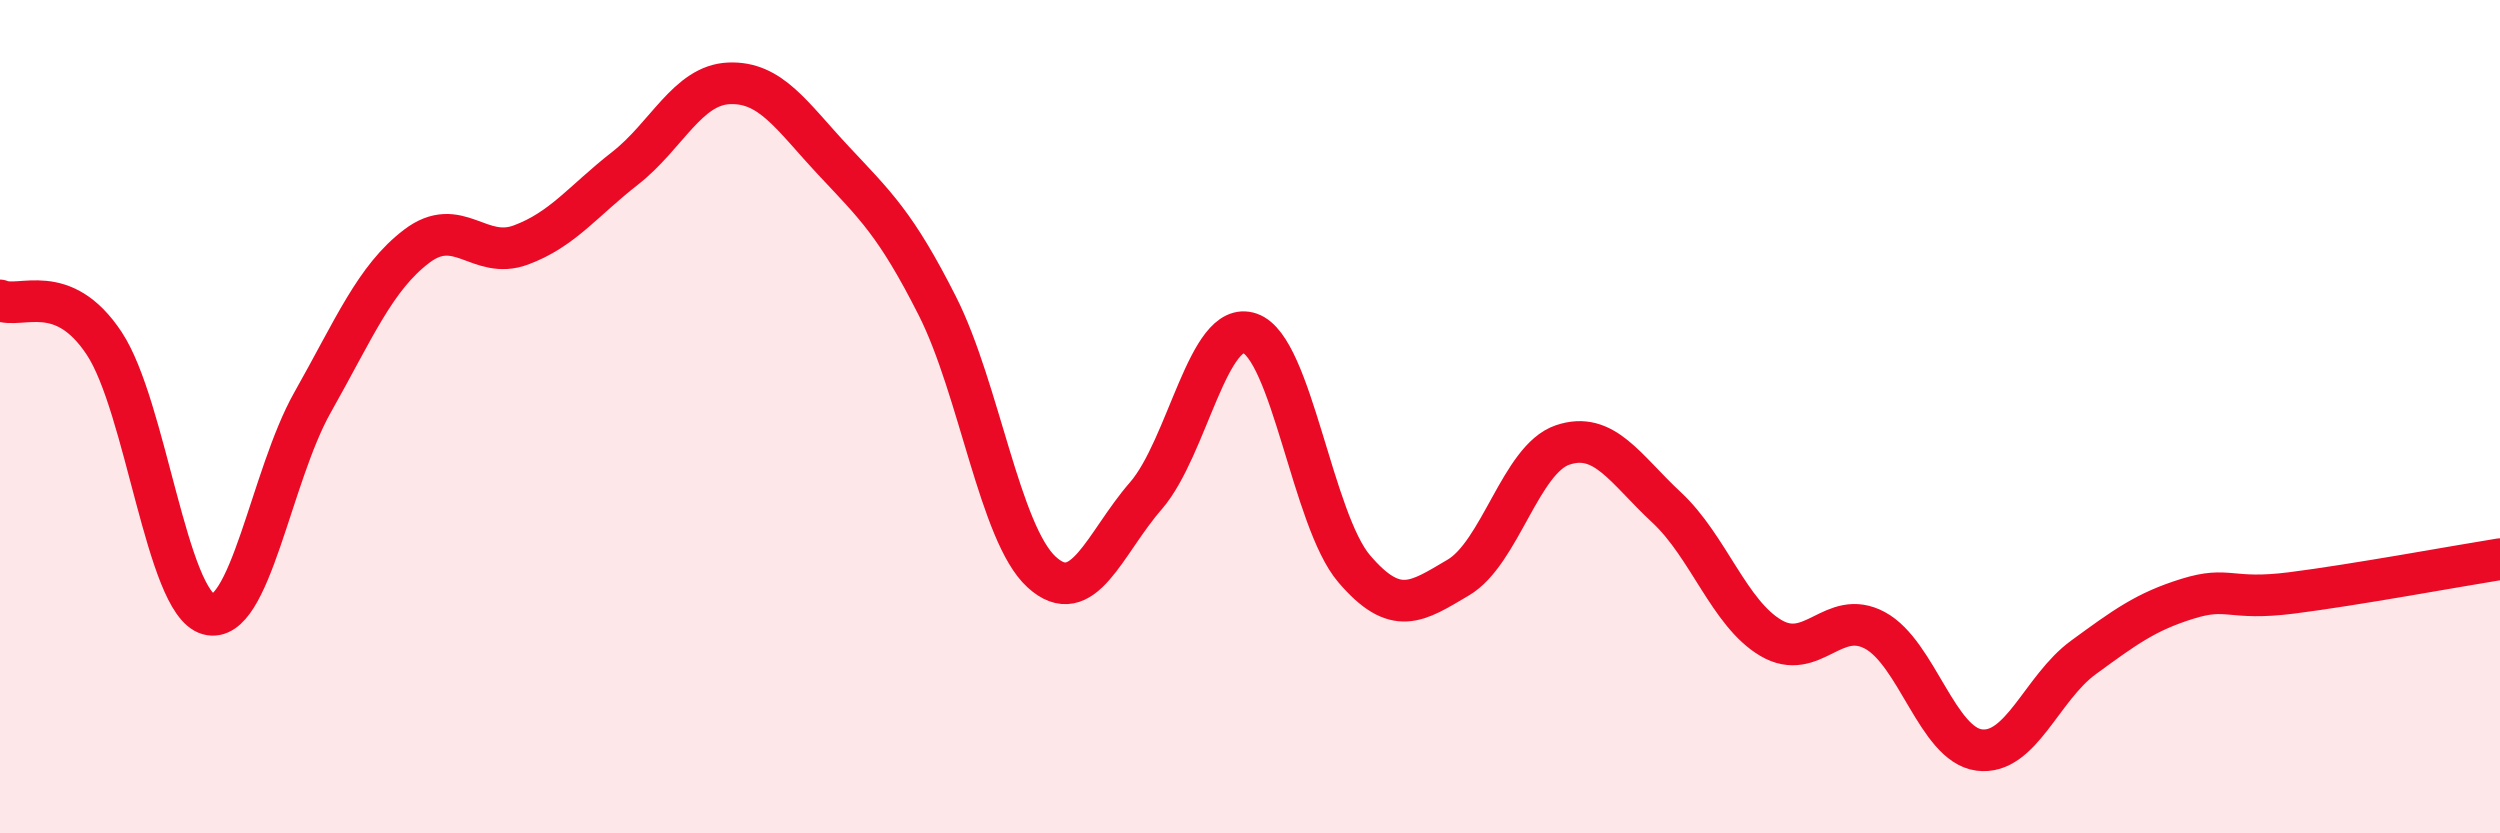
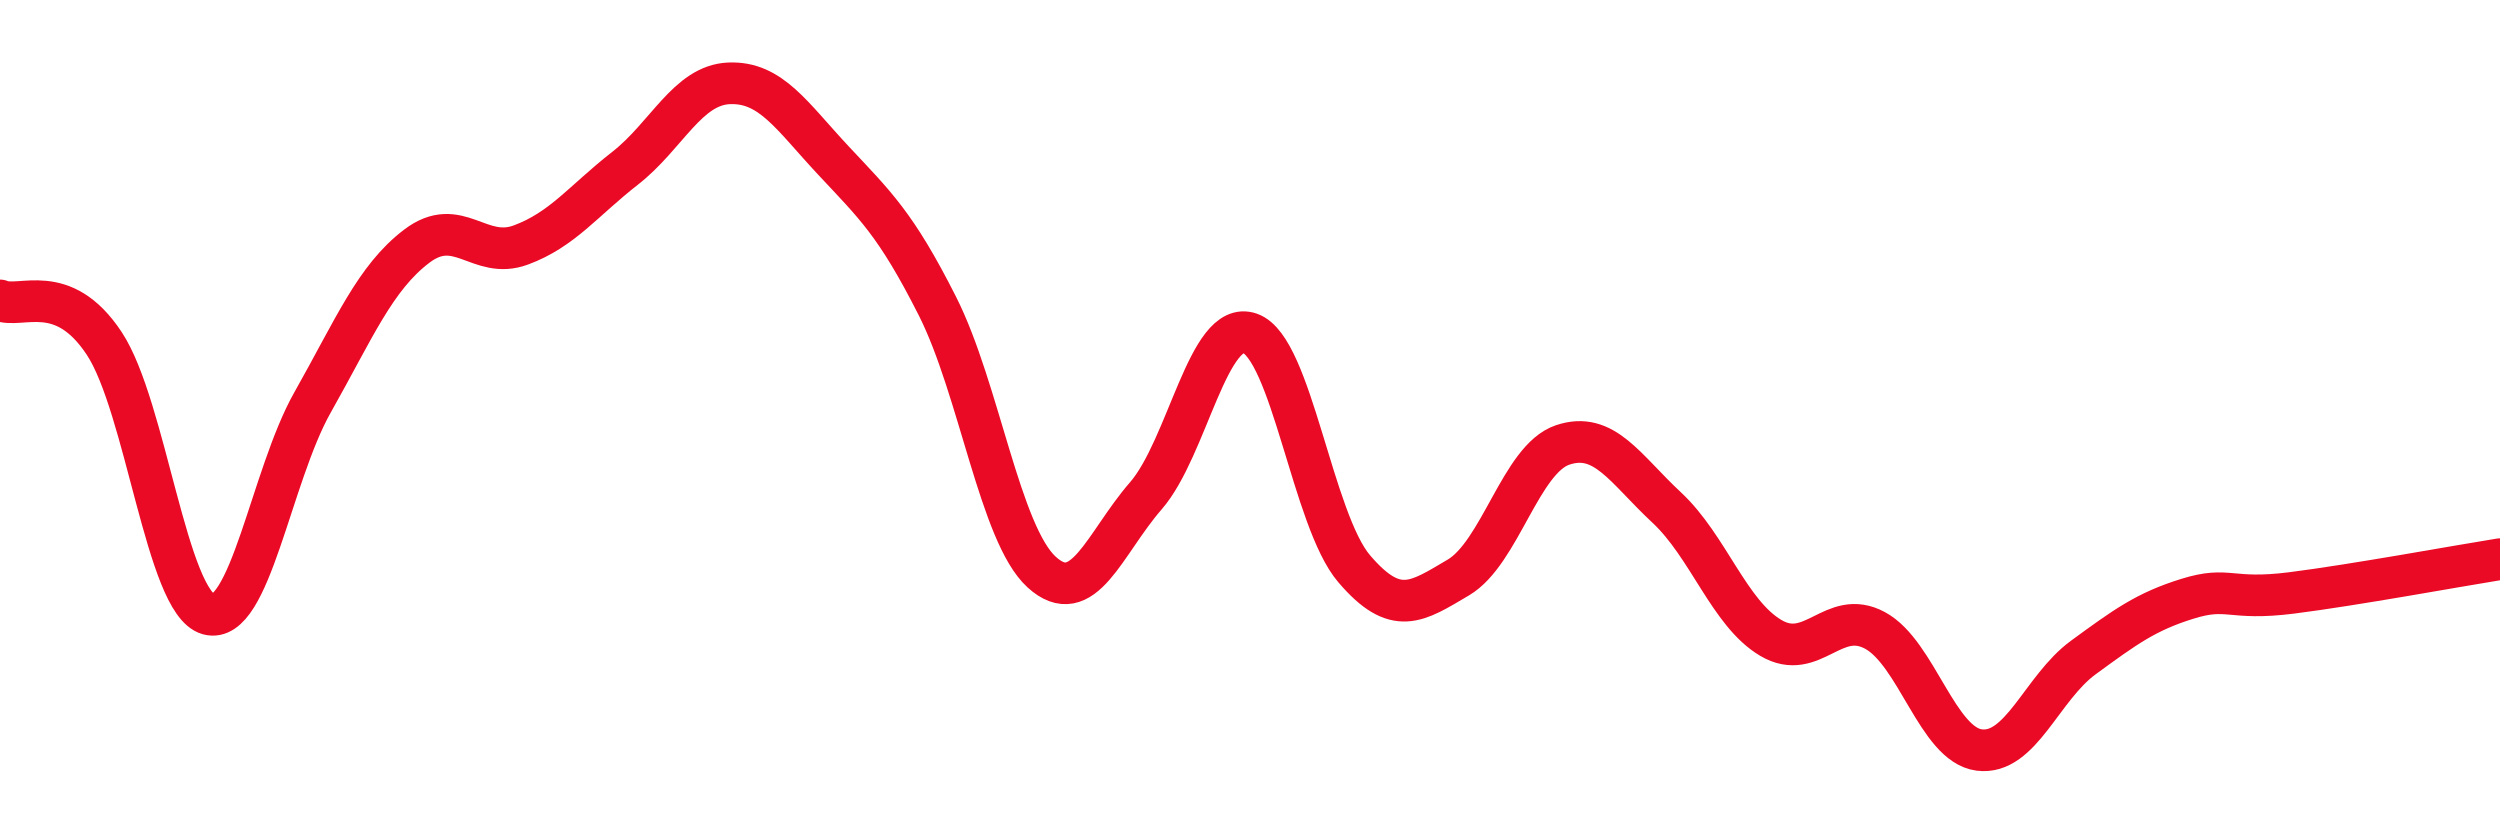
<svg xmlns="http://www.w3.org/2000/svg" width="60" height="20" viewBox="0 0 60 20">
-   <path d="M 0,7.21 C 0.5,7.42 1.5,6.73 2.5,8.24 C 3.5,9.75 4,14.46 5,14.74 C 6,15.02 6.5,11.43 7.5,9.66 C 8.5,7.89 9,6.67 10,5.91 C 11,5.15 11.5,6.25 12.5,5.88 C 13.5,5.51 14,4.82 15,4.04 C 16,3.26 16.5,2.04 17.5,2 C 18.5,1.96 19,2.78 20,3.85 C 21,4.92 21.5,5.37 22.5,7.35 C 23.5,9.33 24,12.82 25,13.73 C 26,14.64 26.5,13.05 27.5,11.9 C 28.5,10.75 29,7.65 30,8 C 31,8.35 31.5,12.48 32.5,13.65 C 33.5,14.82 34,14.45 35,13.86 C 36,13.27 36.5,11.02 37.5,10.68 C 38.5,10.34 39,11.25 40,12.18 C 41,13.11 41.5,14.72 42.5,15.31 C 43.5,15.9 44,14.59 45,15.13 C 46,15.67 46.5,17.87 47.5,18 C 48.5,18.13 49,16.51 50,15.78 C 51,15.05 51.5,14.68 52.5,14.37 C 53.5,14.06 53.5,14.42 55,14.23 C 56.5,14.04 59,13.58 60,13.42L60 20L0 20Z" fill="#EB0A25" opacity="0.1" stroke-linecap="round" stroke-linejoin="round" />
  <path d="M 0,7.21 C 0.5,7.42 1.5,6.73 2.5,8.24 C 3.5,9.75 4,14.46 5,14.74 C 6,15.02 6.5,11.43 7.5,9.66 C 8.5,7.89 9,6.67 10,5.91 C 11,5.15 11.5,6.25 12.5,5.88 C 13.5,5.51 14,4.82 15,4.04 C 16,3.26 16.5,2.04 17.5,2 C 18.5,1.96 19,2.78 20,3.85 C 21,4.92 21.5,5.37 22.5,7.35 C 23.5,9.33 24,12.82 25,13.73 C 26,14.64 26.5,13.05 27.5,11.9 C 28.5,10.75 29,7.65 30,8 C 31,8.35 31.5,12.48 32.5,13.65 C 33.5,14.82 34,14.45 35,13.86 C 36,13.27 36.5,11.02 37.5,10.68 C 38.5,10.34 39,11.25 40,12.18 C 41,13.11 41.5,14.72 42.5,15.31 C 43.5,15.9 44,14.59 45,15.13 C 46,15.67 46.5,17.87 47.5,18 C 48.5,18.13 49,16.51 50,15.78 C 51,15.05 51.5,14.68 52.5,14.37 C 53.5,14.06 53.5,14.42 55,14.23 C 56.5,14.04 59,13.58 60,13.42" stroke="#EB0A25" stroke-width="1" fill="none" stroke-linecap="round" stroke-linejoin="round" />
</svg>